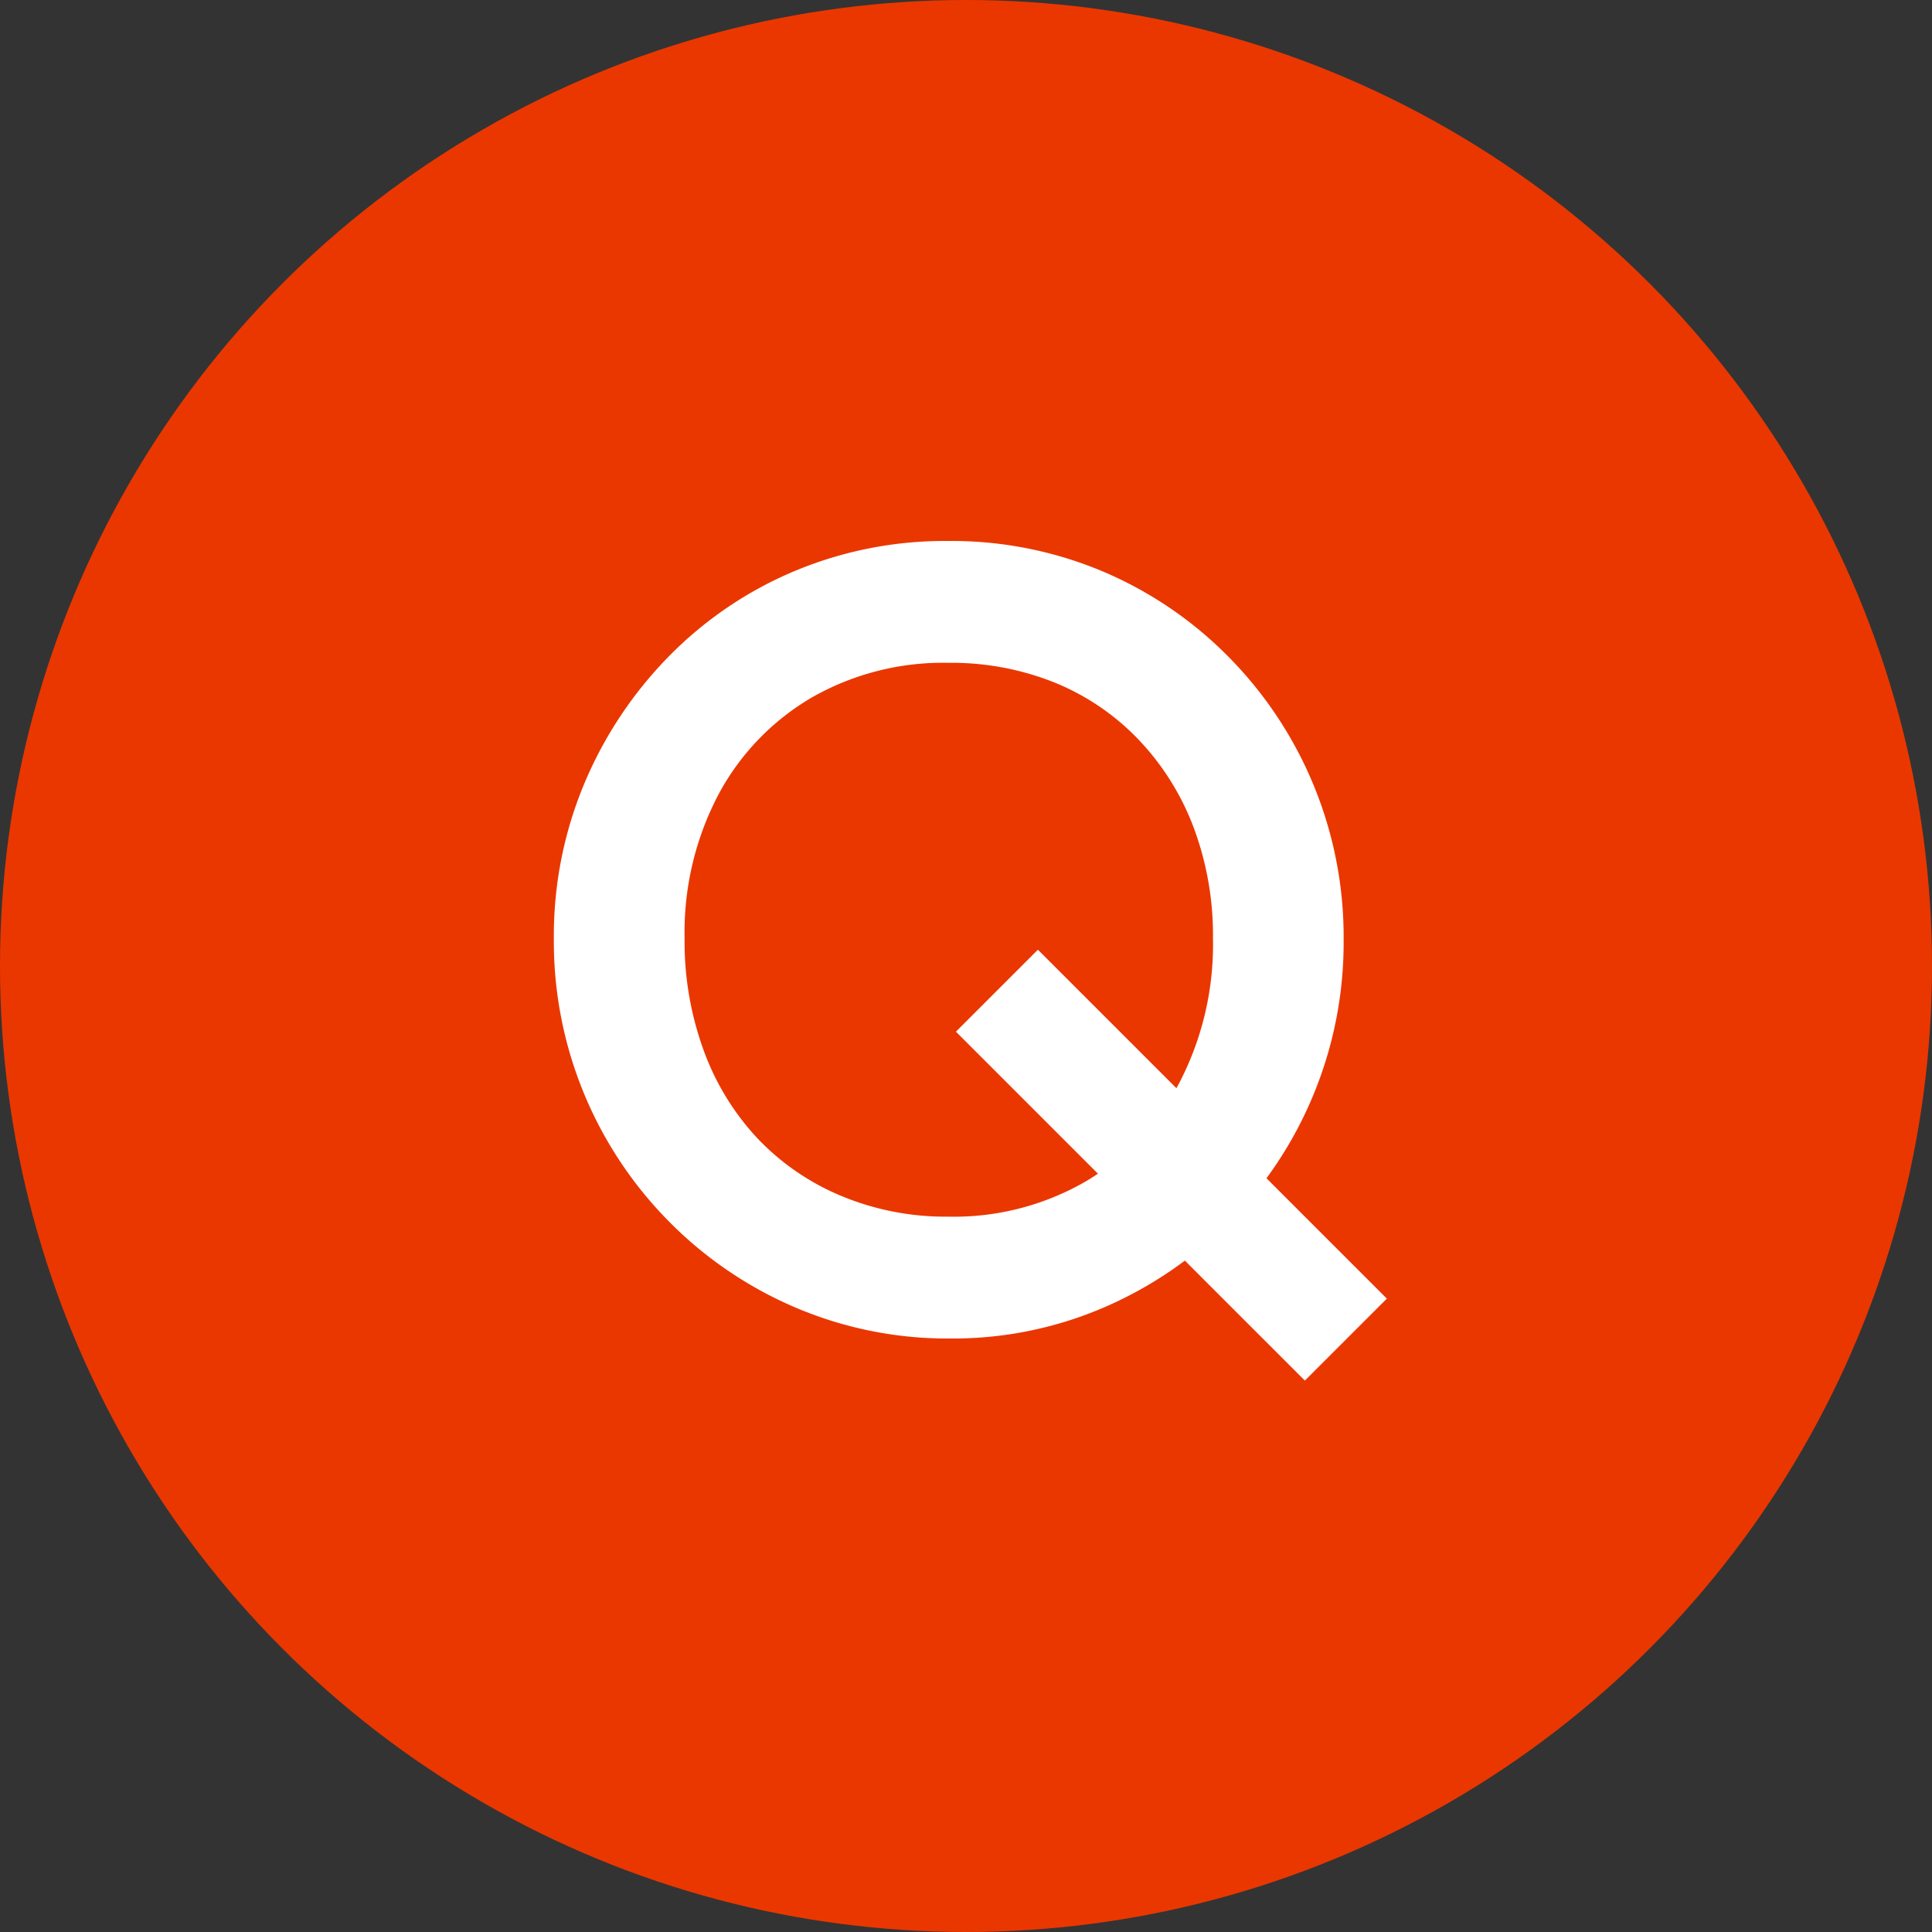
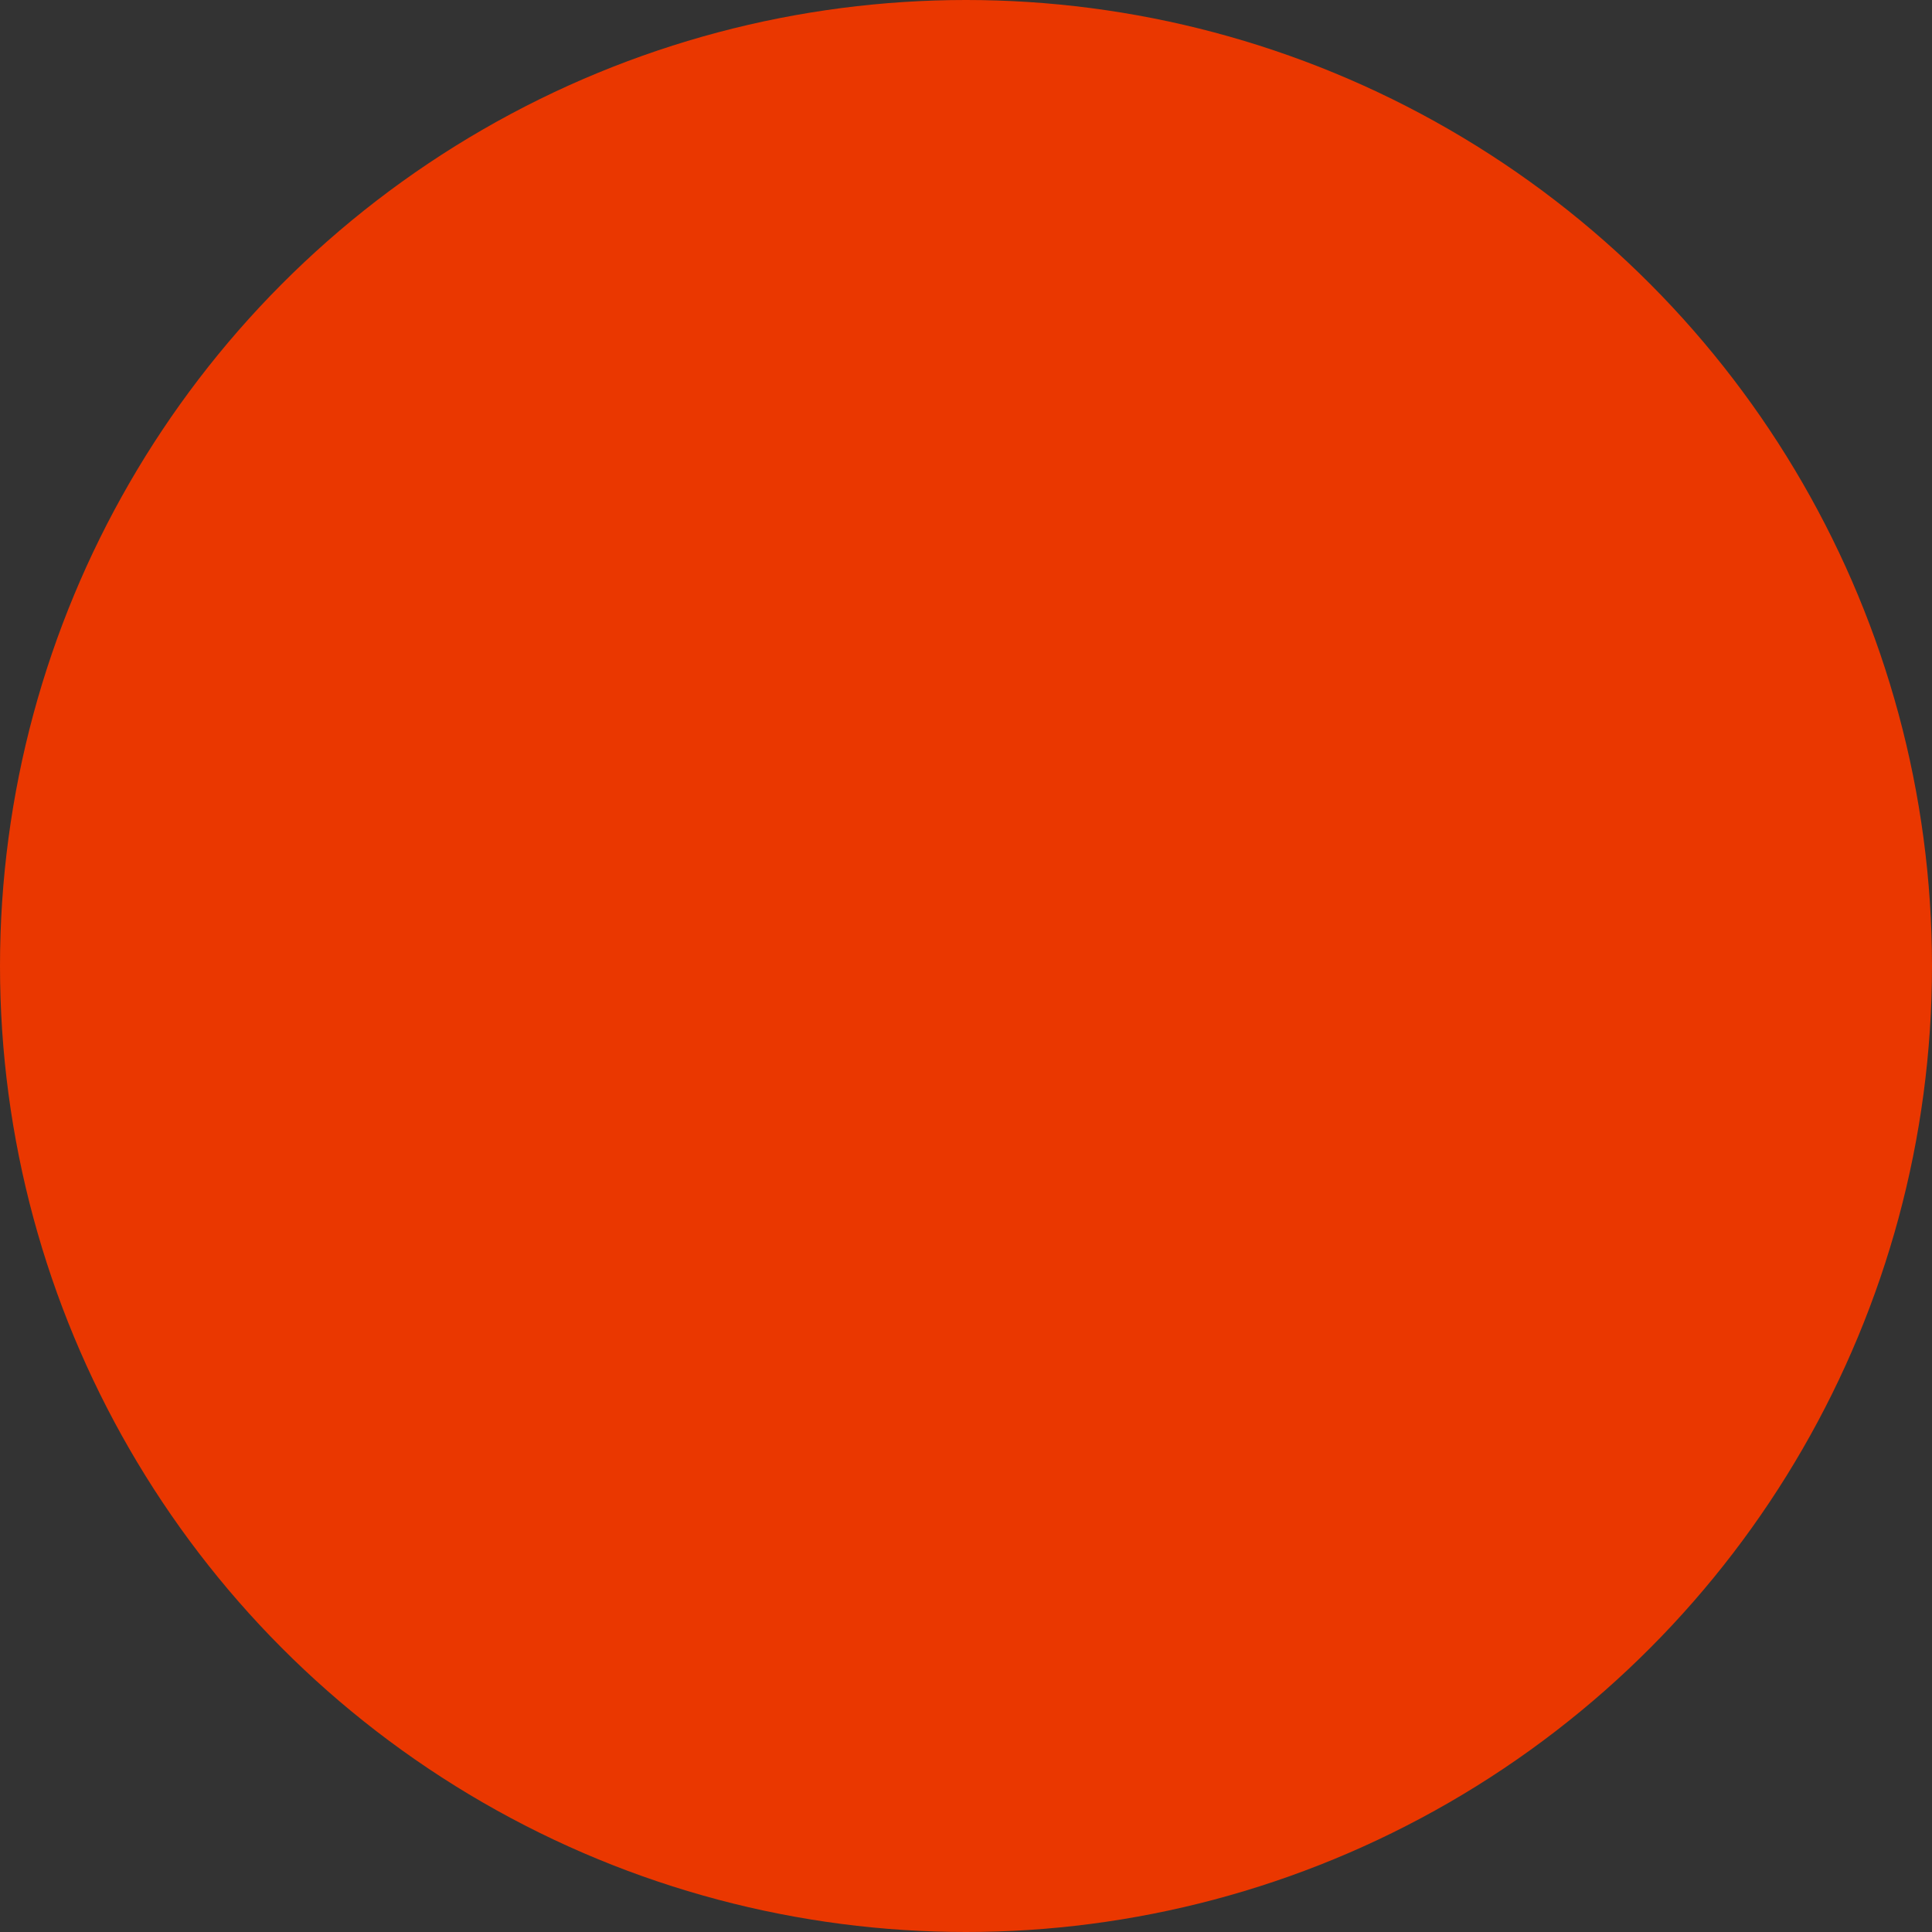
<svg xmlns="http://www.w3.org/2000/svg" width="150" height="150" viewBox="0 0 150 150">
  <rect x="0" y="0" width="150" height="150" fill="#333333" stroke="none" />
  <g id="グループ_158" data-name="グループ 158" transform="translate(17086 -8109)">
    <circle id="楕円形_158" data-name="楕円形 158" cx="75" cy="75" r="75" transform="translate(-17086 8109)" fill="#ea3700" />
-     <path id="パス_1261" data-name="パス 1261" d="M34.314.86a30.105,30.105,0,0,1-12.04-2.408,30.8,30.8,0,0,1-9.8-6.665A30.938,30.938,0,0,1,5.891-18.1,30.893,30.893,0,0,1,3.526-30.186a30.579,30.579,0,0,1,2.365-12.04,31.433,31.433,0,0,1,6.536-9.847,29.862,29.862,0,0,1,9.718-6.622,30.267,30.267,0,0,1,12-2.365,30.267,30.267,0,0,1,12,2.365A30.351,30.351,0,0,1,55.9-52.073a30.938,30.938,0,0,1,6.579,9.89A30.893,30.893,0,0,1,64.844-30.1a30.893,30.893,0,0,1-2.365,12.083A30.79,30.79,0,0,1,55.943-8.17a30.78,30.78,0,0,1-9.718,6.622A29.585,29.585,0,0,1,34.314.86ZM34.142-8.6a20.457,20.457,0,0,0,10.707-2.752,19.442,19.442,0,0,0,7.224-7.611A23.259,23.259,0,0,0,54.7-30.186a23.894,23.894,0,0,0-1.505-8.643,20.226,20.226,0,0,0-4.257-6.794,18.831,18.831,0,0,0-6.493-4.429,21.507,21.507,0,0,0-8.3-1.548,20.54,20.54,0,0,0-10.621,2.709A19.211,19.211,0,0,0,16.3-41.366a23.009,23.009,0,0,0-2.623,11.18,24.592,24.592,0,0,0,1.5,8.729,19.931,19.931,0,0,0,4.214,6.837,19.083,19.083,0,0,0,6.493,4.429A21.086,21.086,0,0,0,34.142-8.6ZM61.834,4.128l-27.09-27.09,6.364-6.364L68.2-2.236Z" transform="translate(-17046.525 8212.061)" fill="#fff" />
  </g>
</svg>